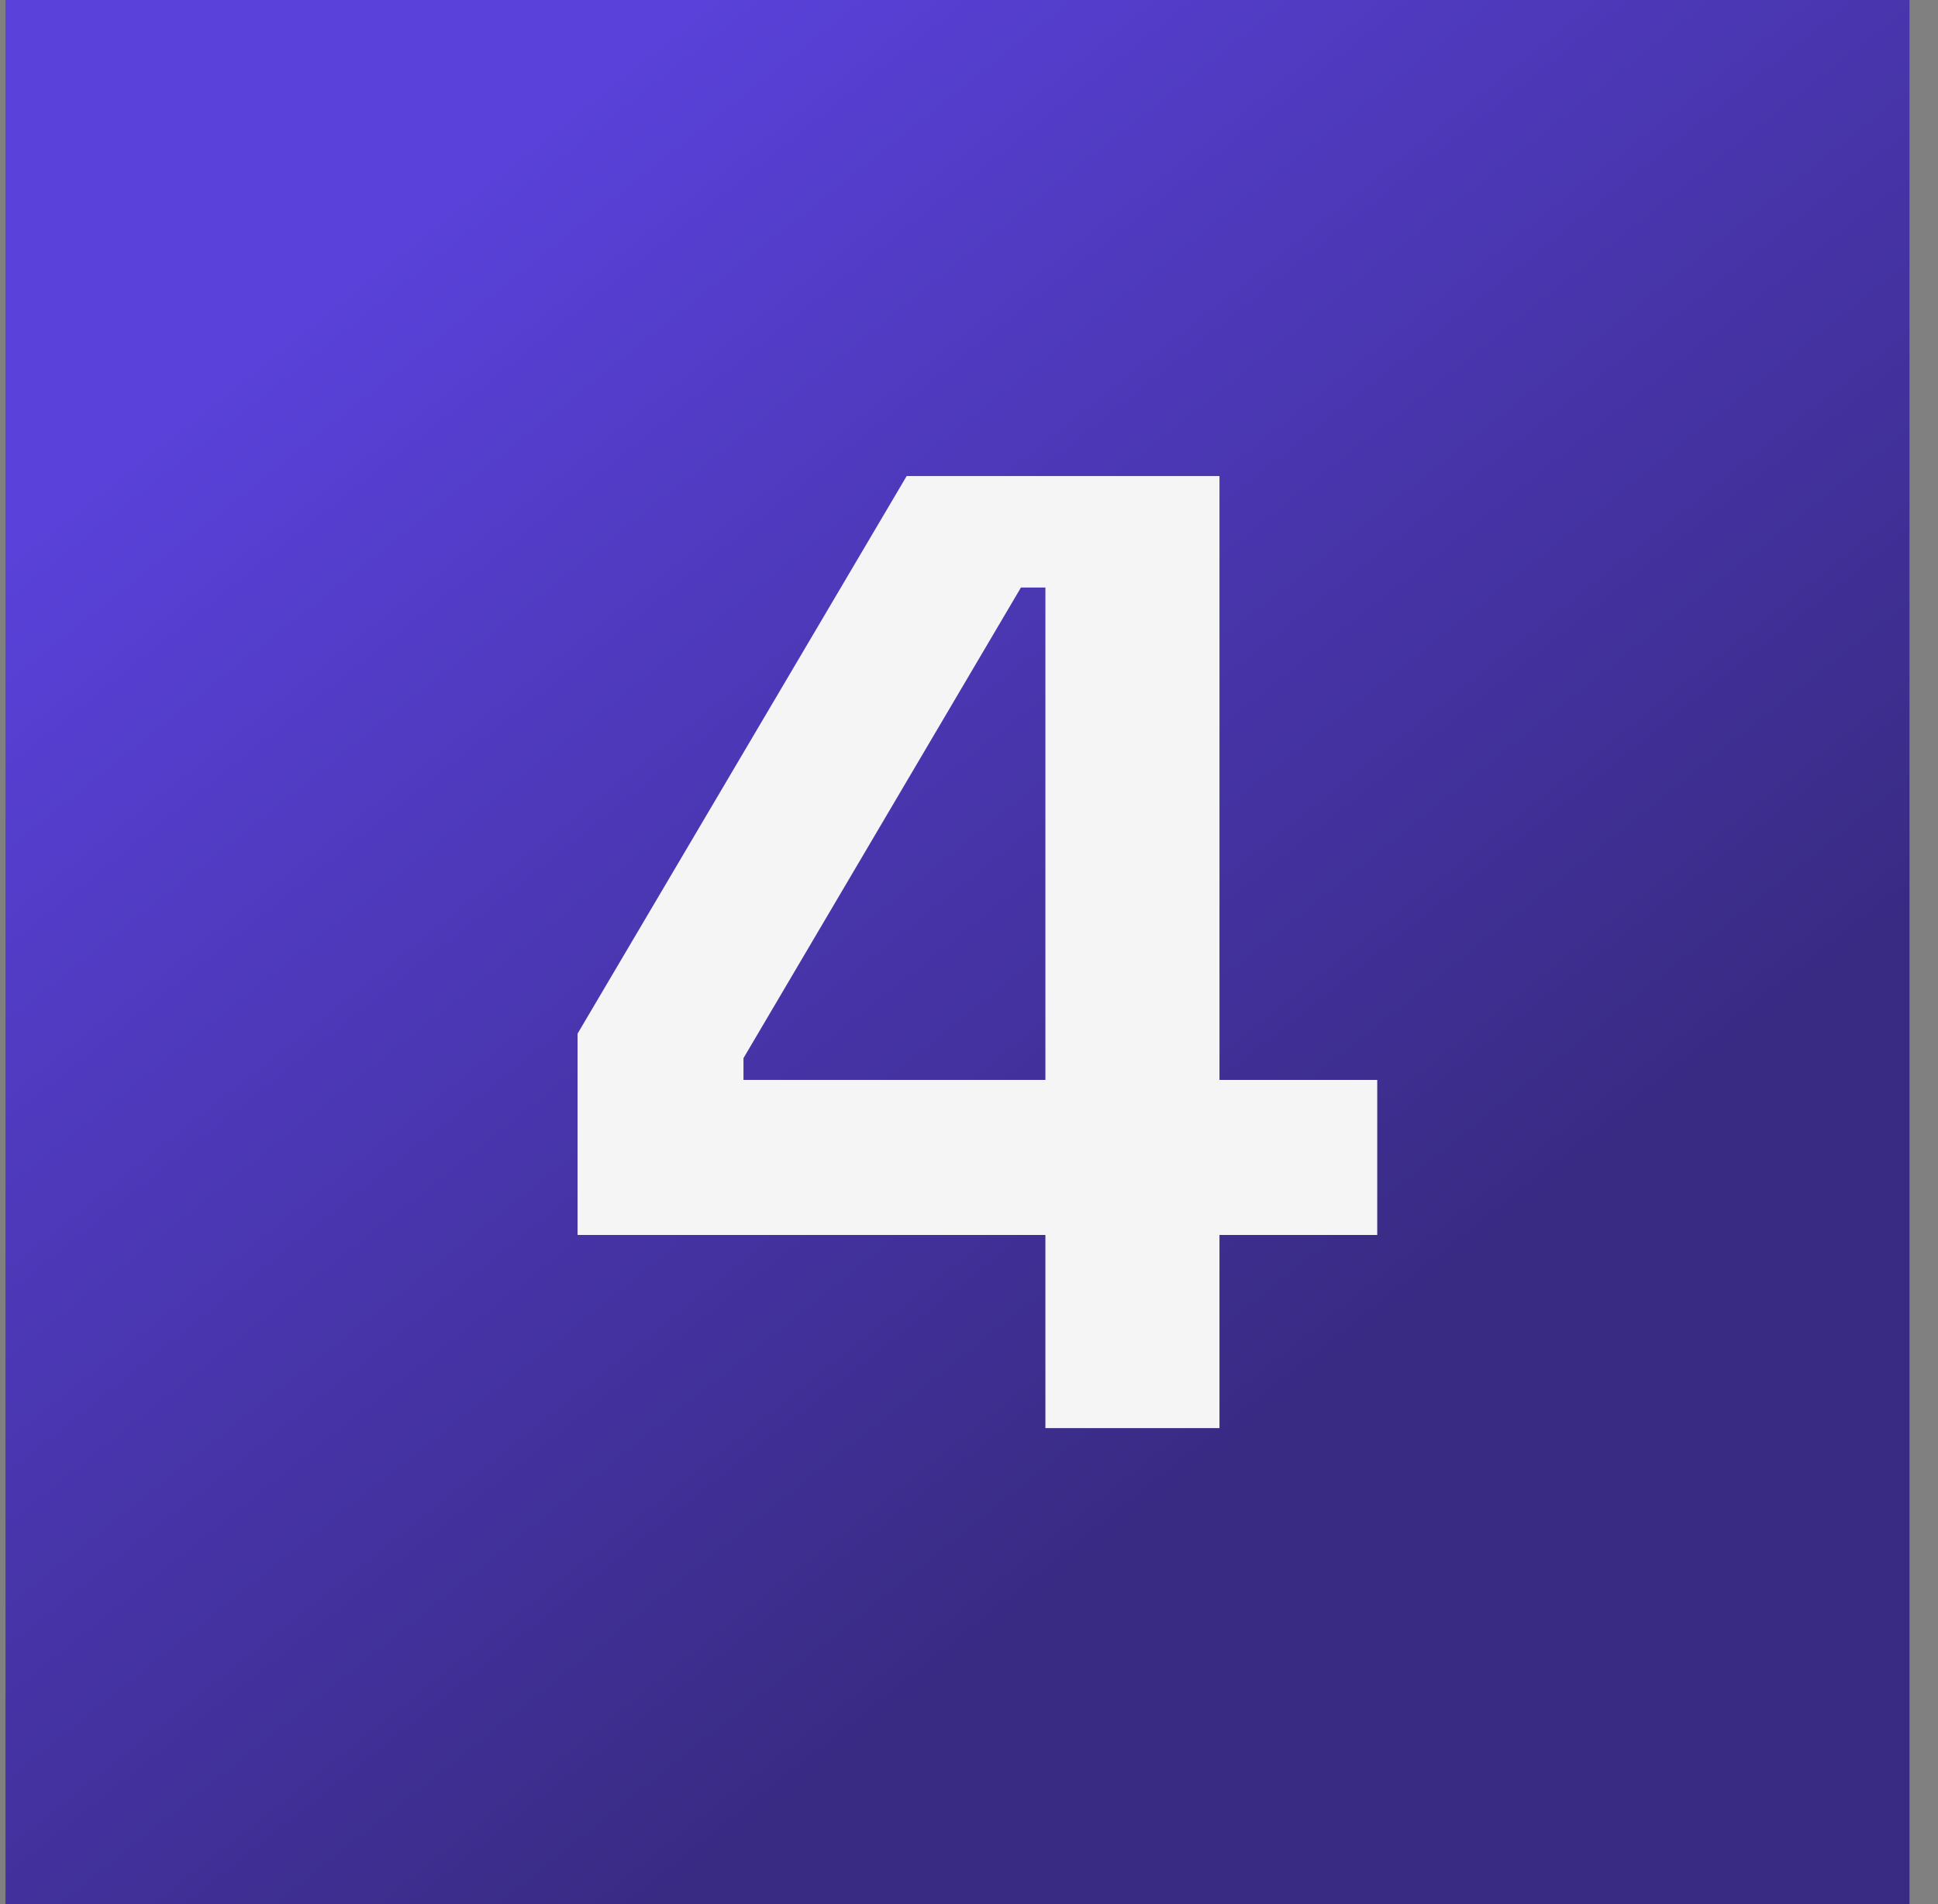
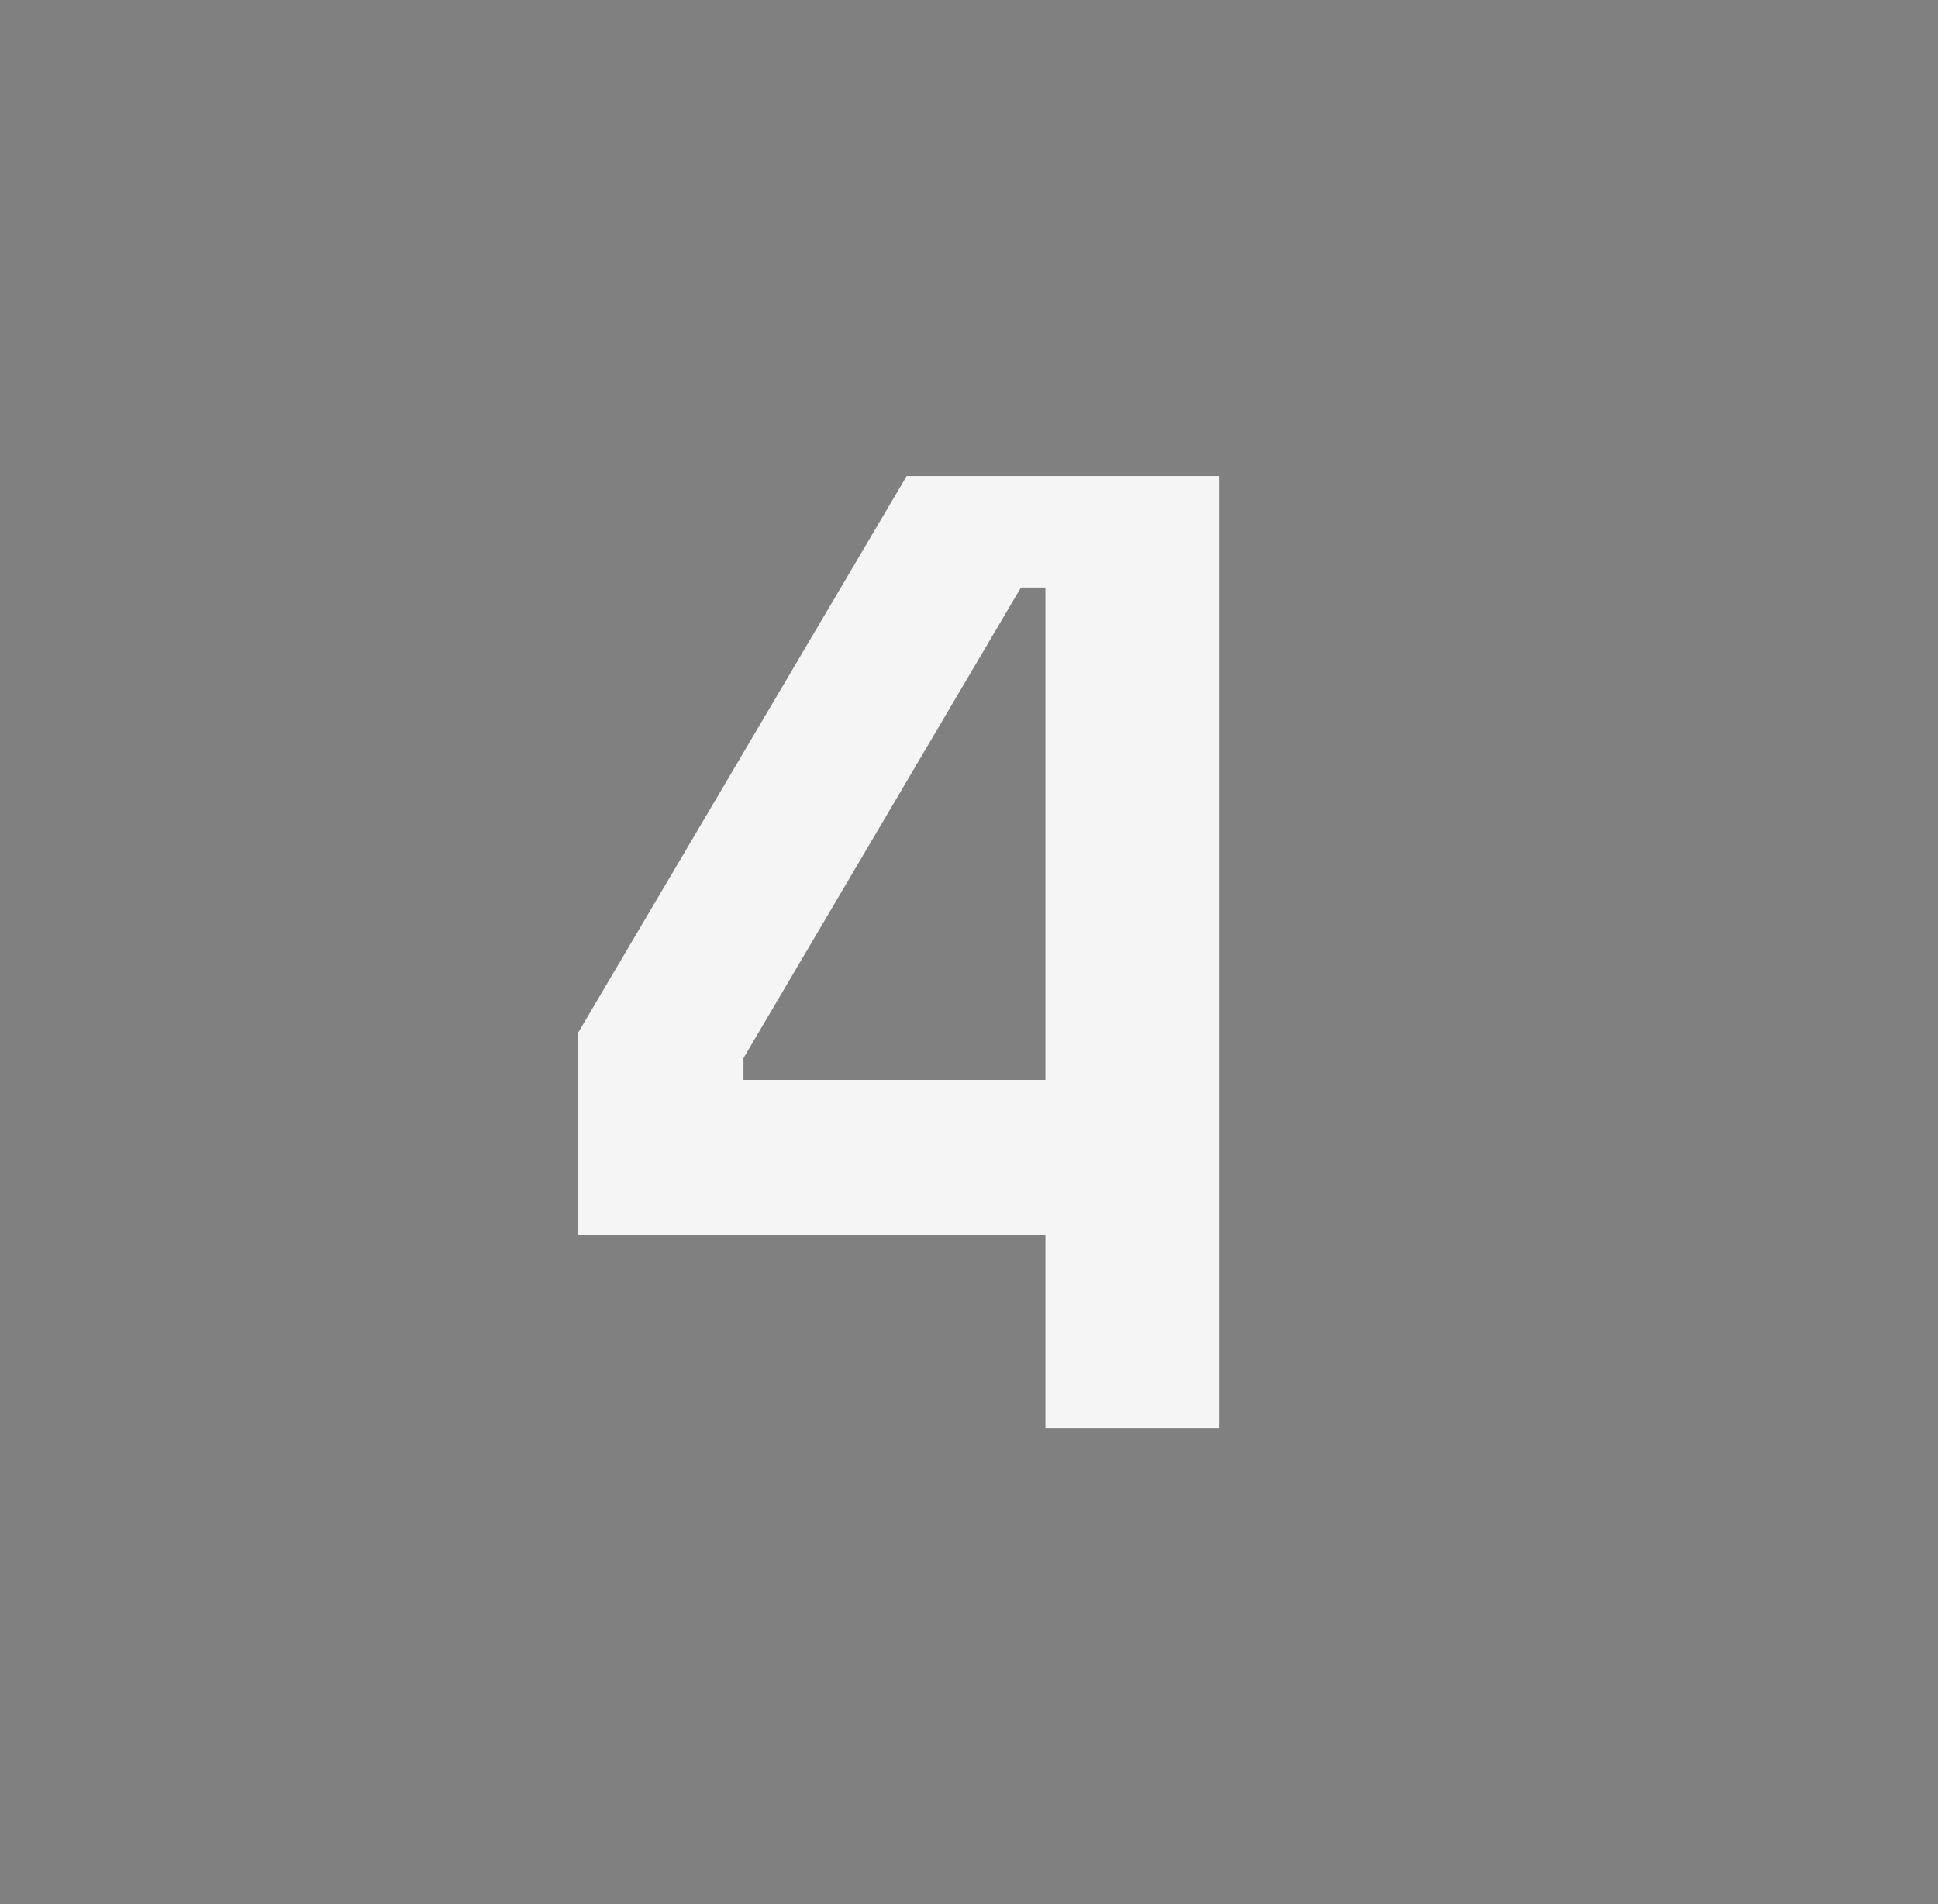
<svg xmlns="http://www.w3.org/2000/svg" width="57" height="56" viewBox="0 0 57 56" fill="none">
  <rect x="0" y="0" width="57" height="56" fill="#808080" stroke="none" />
-   <rect x="0.162" width="56" height="56" fill="url(#paint0_linear_33_147)" />
-   <path d="M30.747 42V36.32H16.987V30.4L26.667 14H35.867V31.76H40.507V36.32H35.867V42H30.747ZM21.867 31.76H30.747V17.28H30.027L21.867 31.12V31.76Z" fill="#F5F5F5" />
+   <path d="M30.747 42V36.32H16.987V30.4L26.667 14H35.867V31.76V36.32H35.867V42H30.747ZM21.867 31.76H30.747V17.28H30.027L21.867 31.12V31.76Z" fill="#F5F5F5" />
  <defs>
    <linearGradient id="paint0_linear_33_147" x1="14.213" y1="5.176" x2="41.01" y2="38.778" gradientUnits="userSpaceOnUse">
      <stop stop-color="#5941D9" />
      <stop offset="0.72" stop-color="#42319C" />
      <stop offset="1" stop-color="#392B84" />
    </linearGradient>
  </defs>
</svg>